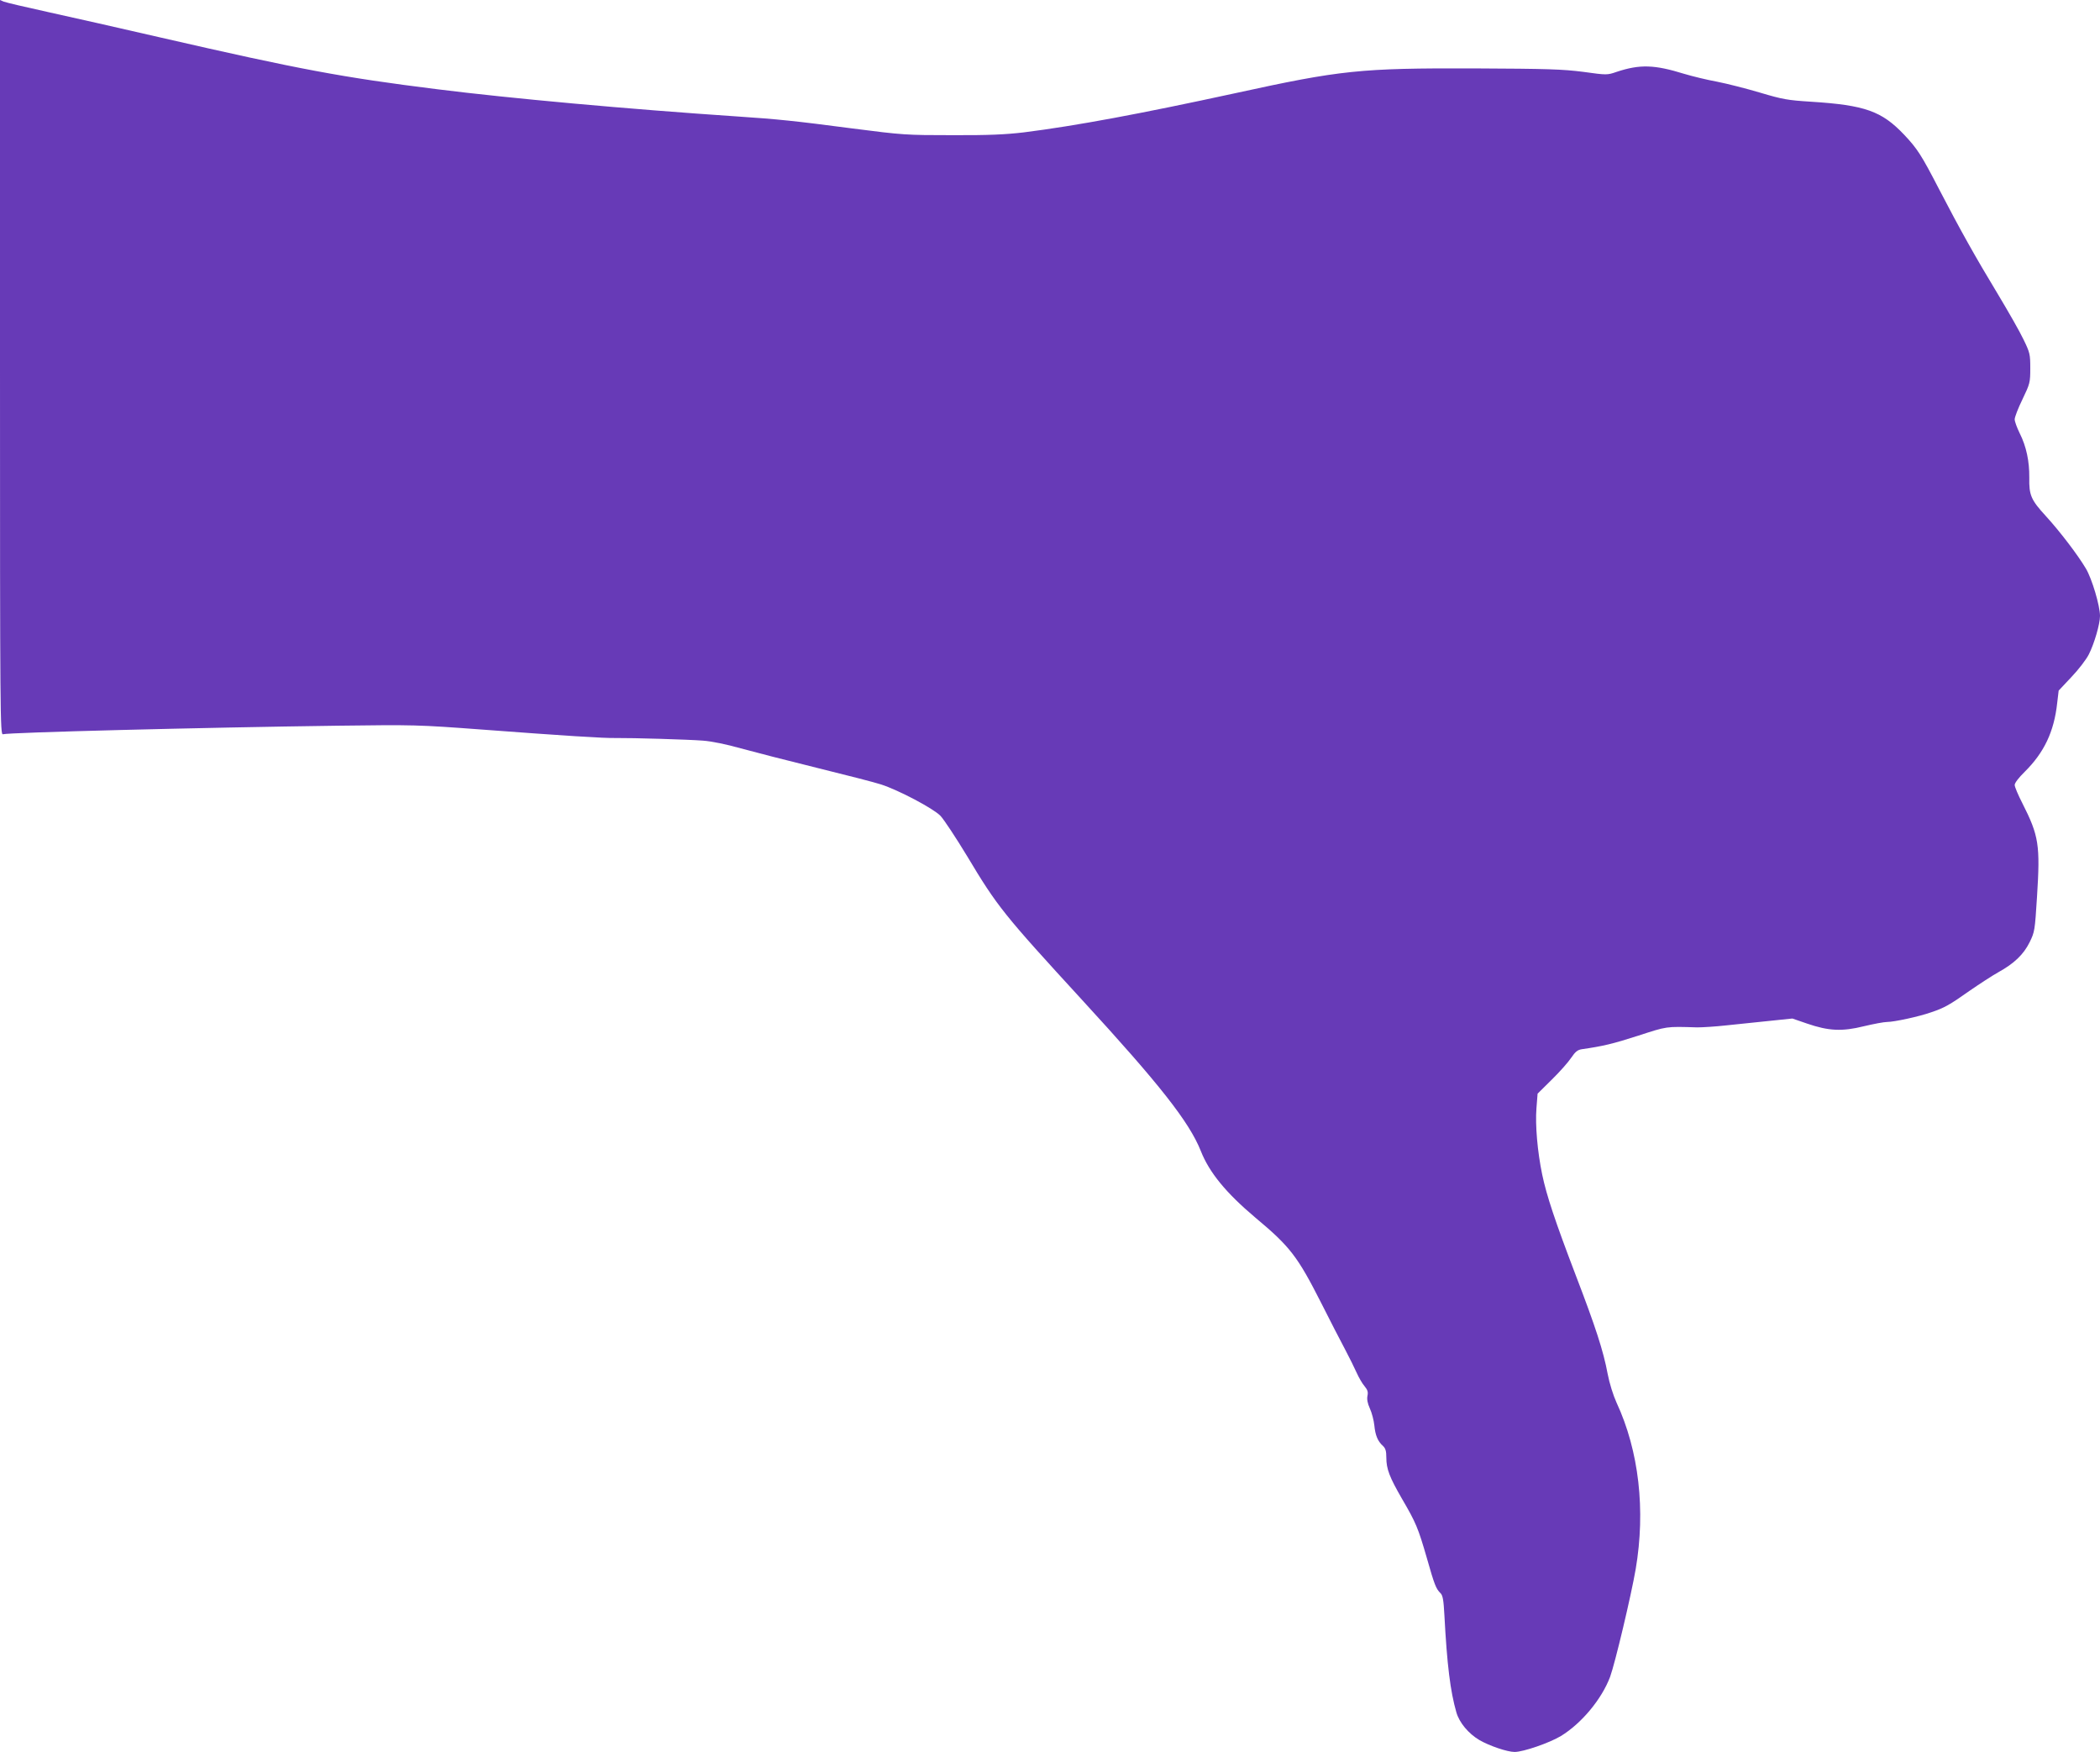
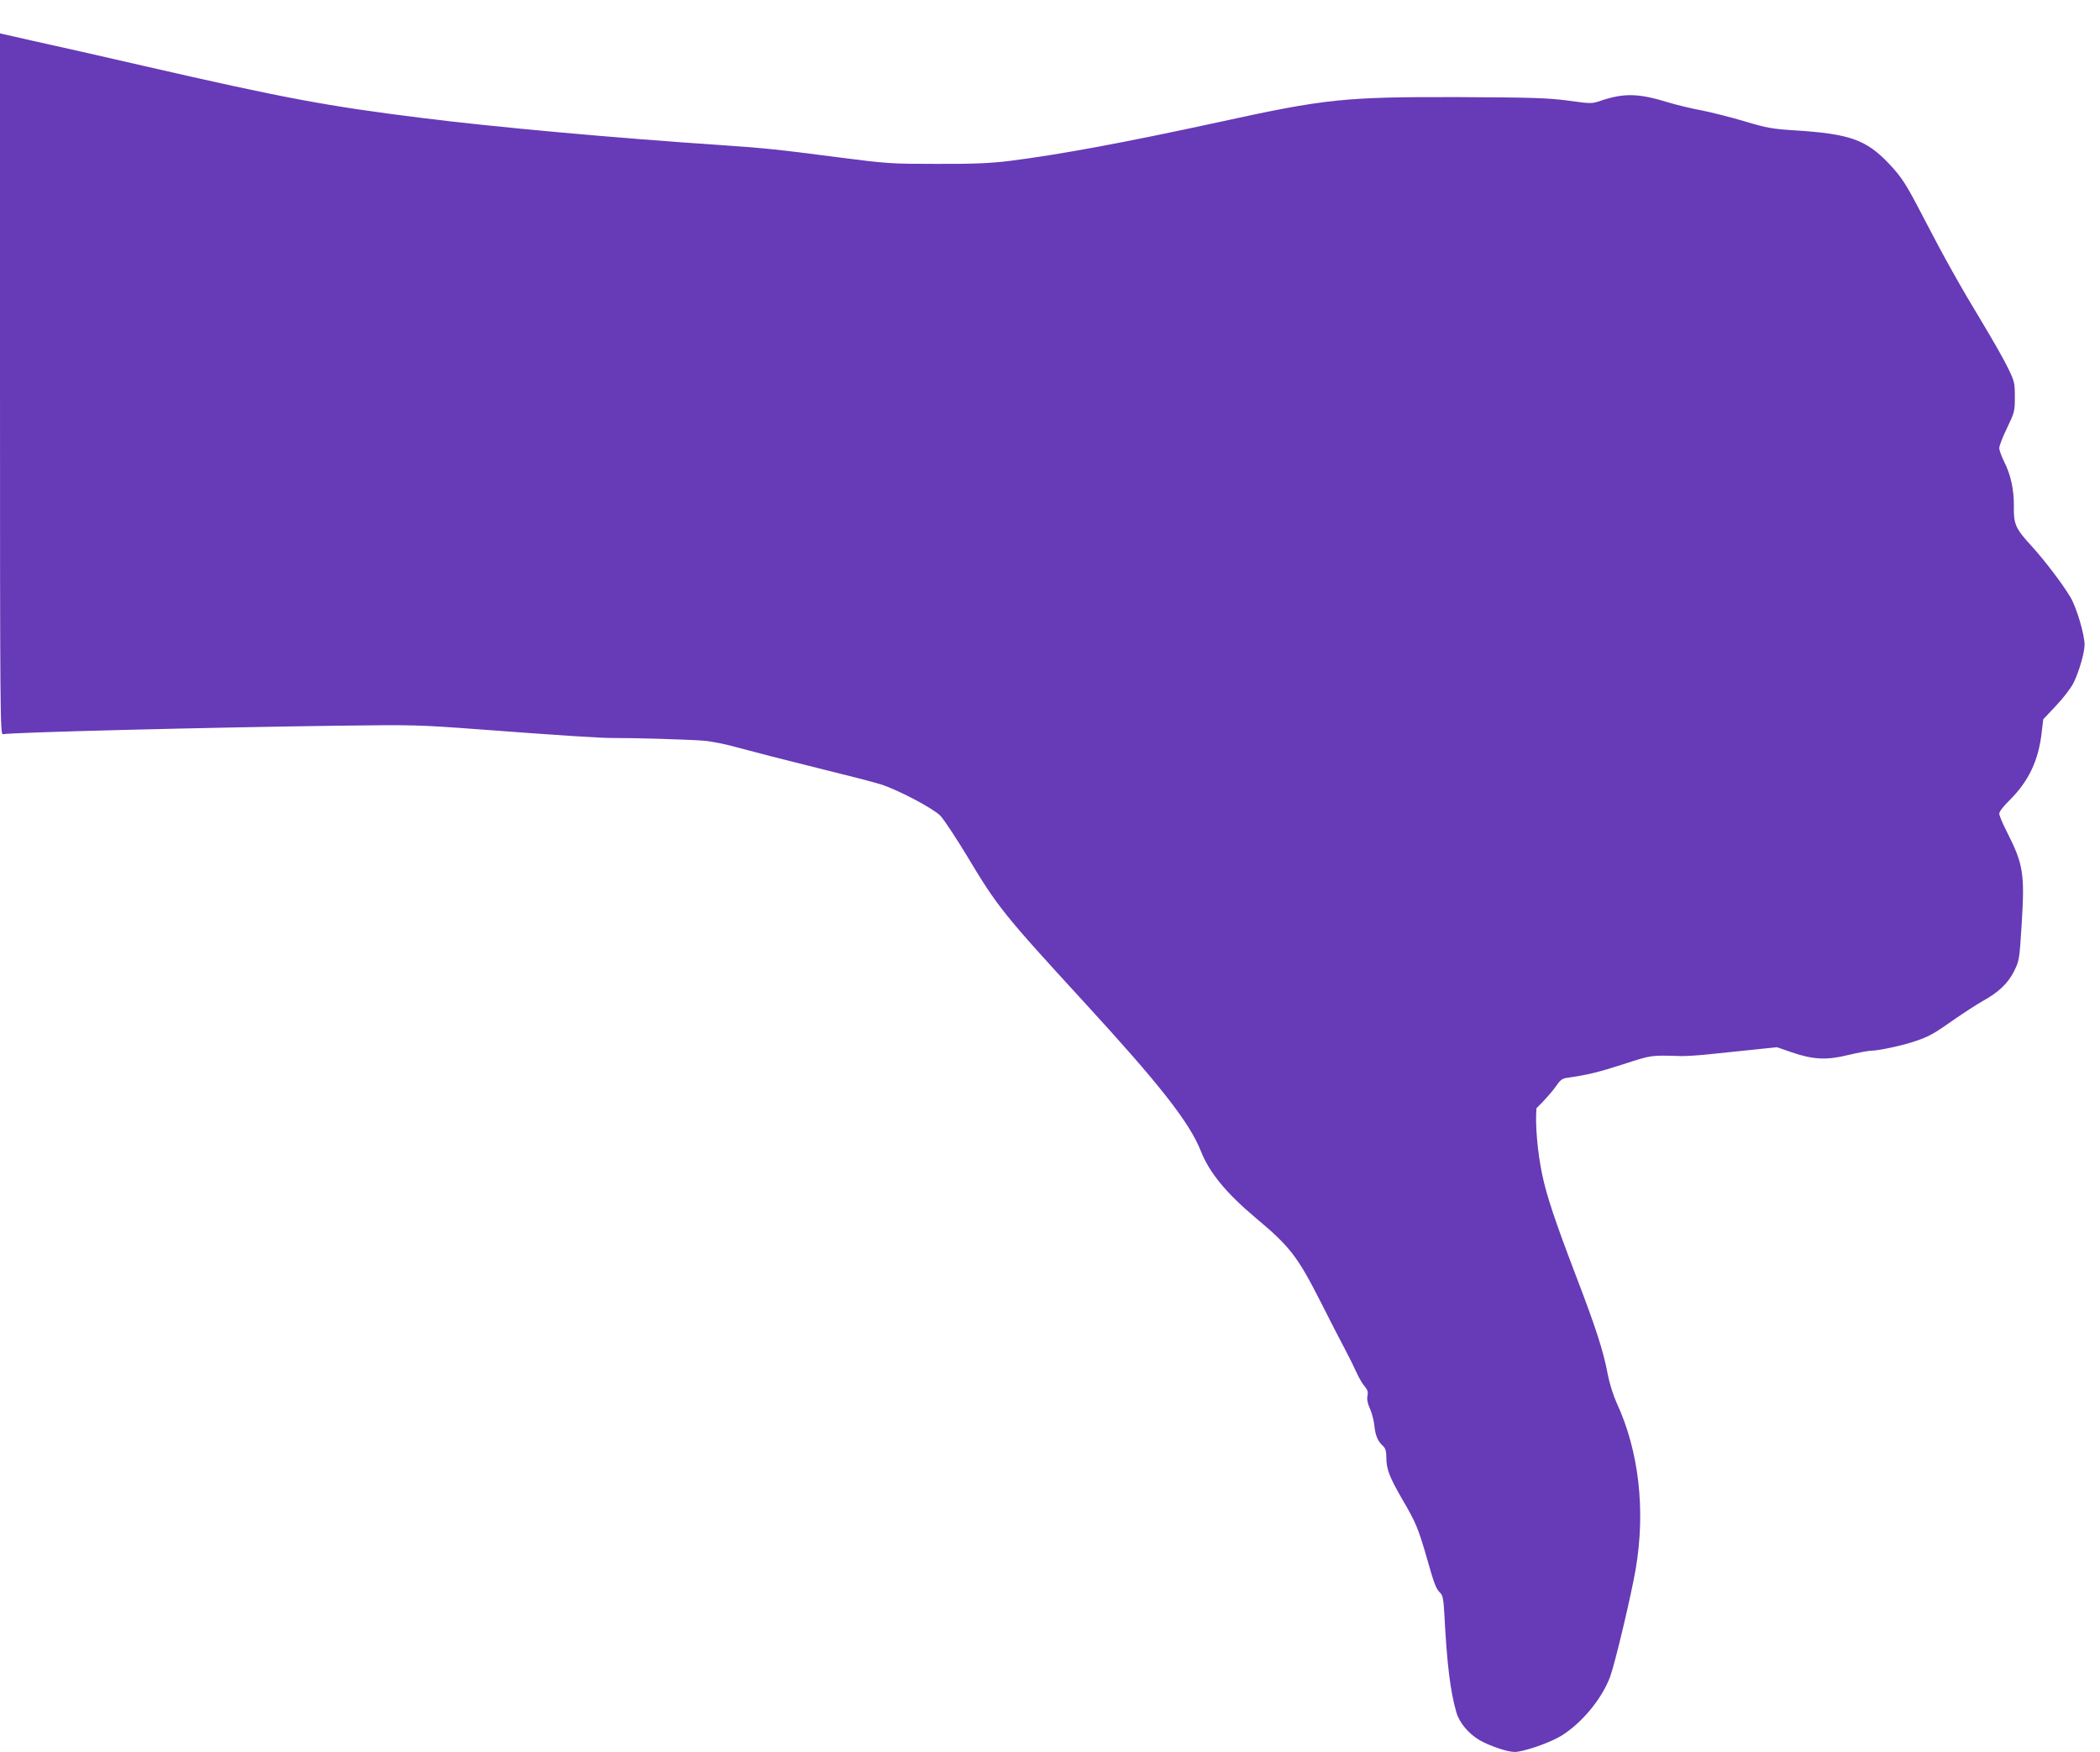
<svg xmlns="http://www.w3.org/2000/svg" version="1.0" width="1280pt" height="1068pt" viewBox="0 0 1280 1068" preserveAspectRatio="xMidYMid meet">
  <g transform="translate(0,1068) scale(0.1,-0.1)" fill="#673ab7" stroke="none">
-     <path d="M0 8439 c0 -2129 1 -2240 18 -2235 38 11 1208 41 2037 52 470 6 488 6 890 -24 479 -36 740 -53 810 -51 99 1 442 -9 530 -16 54 -4 146 -23 230 -47 77 -21 286 -75 465 -119 179 -44 354 -89 390 -101 106 -34 318 -146 362 -191 21 -22 95 -134 164 -248 183 -306 223 -355 699 -874 473 -515 654 -745 724 -921 52 -132 154 -256 333 -407 212 -177 257 -236 402 -522 53 -105 117 -230 144 -280 26 -49 58 -114 71 -143 13 -29 34 -66 48 -82 19 -23 23 -36 18 -59 -4 -21 0 -45 15 -78 12 -26 24 -73 27 -103 6 -61 21 -96 52 -124 16 -15 21 -31 21 -71 0 -70 19 -119 95 -251 86 -147 99 -179 152 -362 47 -166 56 -187 83 -214 14 -13 19 -41 24 -135 16 -303 36 -463 73 -592 18 -62 73 -129 141 -169 61 -35 169 -72 214 -72 53 0 212 55 282 97 126 77 249 225 300 361 30 82 128 494 156 657 61 359 20 720 -117 1015 -20 44 -43 117 -54 175 -26 140 -74 287 -196 605 -124 325 -176 481 -203 610 -29 140 -43 302 -35 404 l7 89 87 86 c48 47 101 107 118 133 25 37 39 48 65 52 127 18 190 33 342 82 179 58 167 57 361 51 33 0 112 5 175 12 63 7 180 19 260 27 l145 15 90 -31 c131 -45 213 -49 346 -16 59 14 122 26 141 26 43 0 196 33 269 59 80 27 111 44 234 131 61 42 139 93 175 113 96 53 154 108 191 183 31 63 32 71 45 276 20 317 12 372 -90 573 -25 49 -46 98 -46 110 0 12 25 45 61 80 118 117 179 244 198 419 l9 76 78 83 c44 46 91 108 106 138 33 65 68 185 68 234 0 62 -49 227 -86 289 -49 83 -159 227 -244 320 -91 99 -103 128 -101 234 1 100 -18 191 -59 272 -16 33 -30 70 -30 84 0 13 21 68 48 123 45 94 47 101 47 188 0 85 -2 95 -41 175 -22 47 -93 171 -156 276 -138 228 -233 398 -358 639 -109 211 -133 248 -214 334 -137 144 -238 180 -568 201 -141 9 -172 14 -309 55 -84 25 -202 55 -263 67 -61 11 -151 33 -201 48 -181 56 -269 59 -411 12 -58 -20 -60 -20 -204 0 -126 16 -214 19 -665 21 -695 2 -811 -10 -1460 -152 -571 -124 -967 -198 -1285 -238 -111 -13 -213 -18 -435 -17 -281 0 -300 1 -610 41 -350 46 -459 57 -700 73 -669 45 -1384 110 -1830 166 -578 72 -840 121 -1685 315 -239 55 -547 125 -685 155 -137 30 -260 59 -272 64 l-23 10 0 -2241z" />
+     <path d="M0 8439 c0 -2129 1 -2240 18 -2235 38 11 1208 41 2037 52 470 6 488 6 890 -24 479 -36 740 -53 810 -51 99 1 442 -9 530 -16 54 -4 146 -23 230 -47 77 -21 286 -75 465 -119 179 -44 354 -89 390 -101 106 -34 318 -146 362 -191 21 -22 95 -134 164 -248 183 -306 223 -355 699 -874 473 -515 654 -745 724 -921 52 -132 154 -256 333 -407 212 -177 257 -236 402 -522 53 -105 117 -230 144 -280 26 -49 58 -114 71 -143 13 -29 34 -66 48 -82 19 -23 23 -36 18 -59 -4 -21 0 -45 15 -78 12 -26 24 -73 27 -103 6 -61 21 -96 52 -124 16 -15 21 -31 21 -71 0 -70 19 -119 95 -251 86 -147 99 -179 152 -362 47 -166 56 -187 83 -214 14 -13 19 -41 24 -135 16 -303 36 -463 73 -592 18 -62 73 -129 141 -169 61 -35 169 -72 214 -72 53 0 212 55 282 97 126 77 249 225 300 361 30 82 128 494 156 657 61 359 20 720 -117 1015 -20 44 -43 117 -54 175 -26 140 -74 287 -196 605 -124 325 -176 481 -203 610 -29 140 -43 302 -35 404 c48 47 101 107 118 133 25 37 39 48 65 52 127 18 190 33 342 82 179 58 167 57 361 51 33 0 112 5 175 12 63 7 180 19 260 27 l145 15 90 -31 c131 -45 213 -49 346 -16 59 14 122 26 141 26 43 0 196 33 269 59 80 27 111 44 234 131 61 42 139 93 175 113 96 53 154 108 191 183 31 63 32 71 45 276 20 317 12 372 -90 573 -25 49 -46 98 -46 110 0 12 25 45 61 80 118 117 179 244 198 419 l9 76 78 83 c44 46 91 108 106 138 33 65 68 185 68 234 0 62 -49 227 -86 289 -49 83 -159 227 -244 320 -91 99 -103 128 -101 234 1 100 -18 191 -59 272 -16 33 -30 70 -30 84 0 13 21 68 48 123 45 94 47 101 47 188 0 85 -2 95 -41 175 -22 47 -93 171 -156 276 -138 228 -233 398 -358 639 -109 211 -133 248 -214 334 -137 144 -238 180 -568 201 -141 9 -172 14 -309 55 -84 25 -202 55 -263 67 -61 11 -151 33 -201 48 -181 56 -269 59 -411 12 -58 -20 -60 -20 -204 0 -126 16 -214 19 -665 21 -695 2 -811 -10 -1460 -152 -571 -124 -967 -198 -1285 -238 -111 -13 -213 -18 -435 -17 -281 0 -300 1 -610 41 -350 46 -459 57 -700 73 -669 45 -1384 110 -1830 166 -578 72 -840 121 -1685 315 -239 55 -547 125 -685 155 -137 30 -260 59 -272 64 l-23 10 0 -2241z" />
  </g>
</svg>